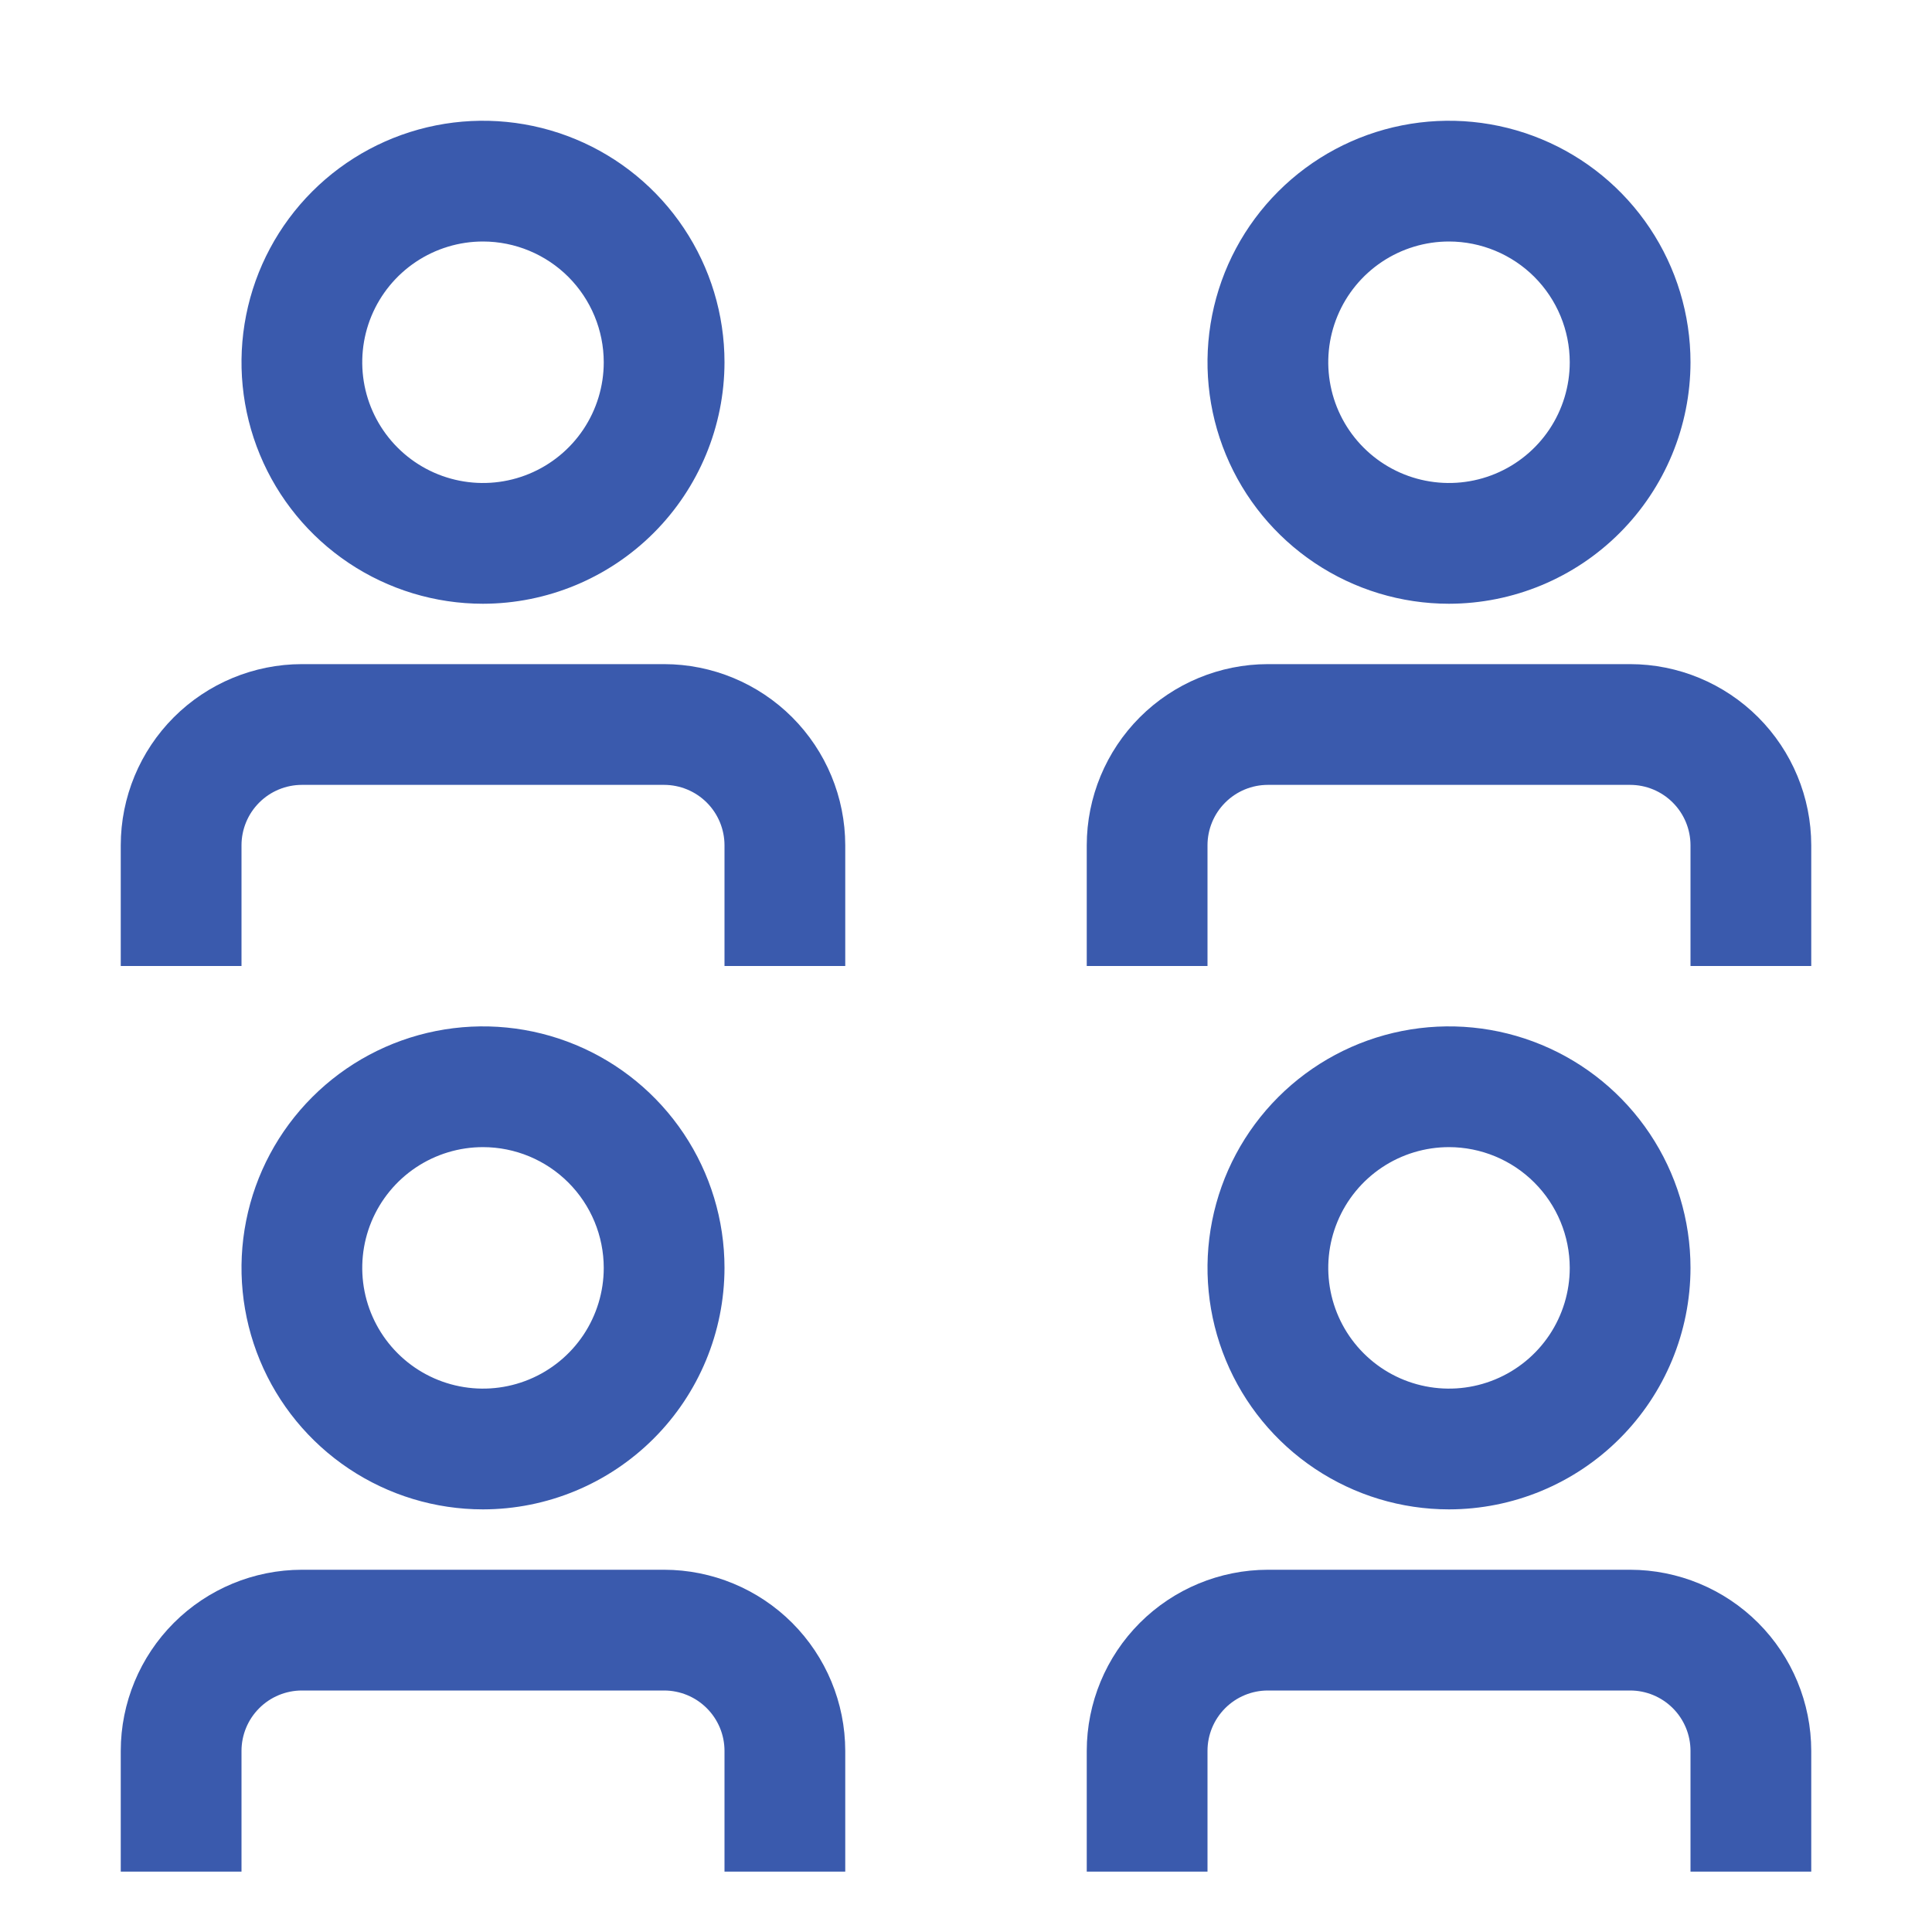
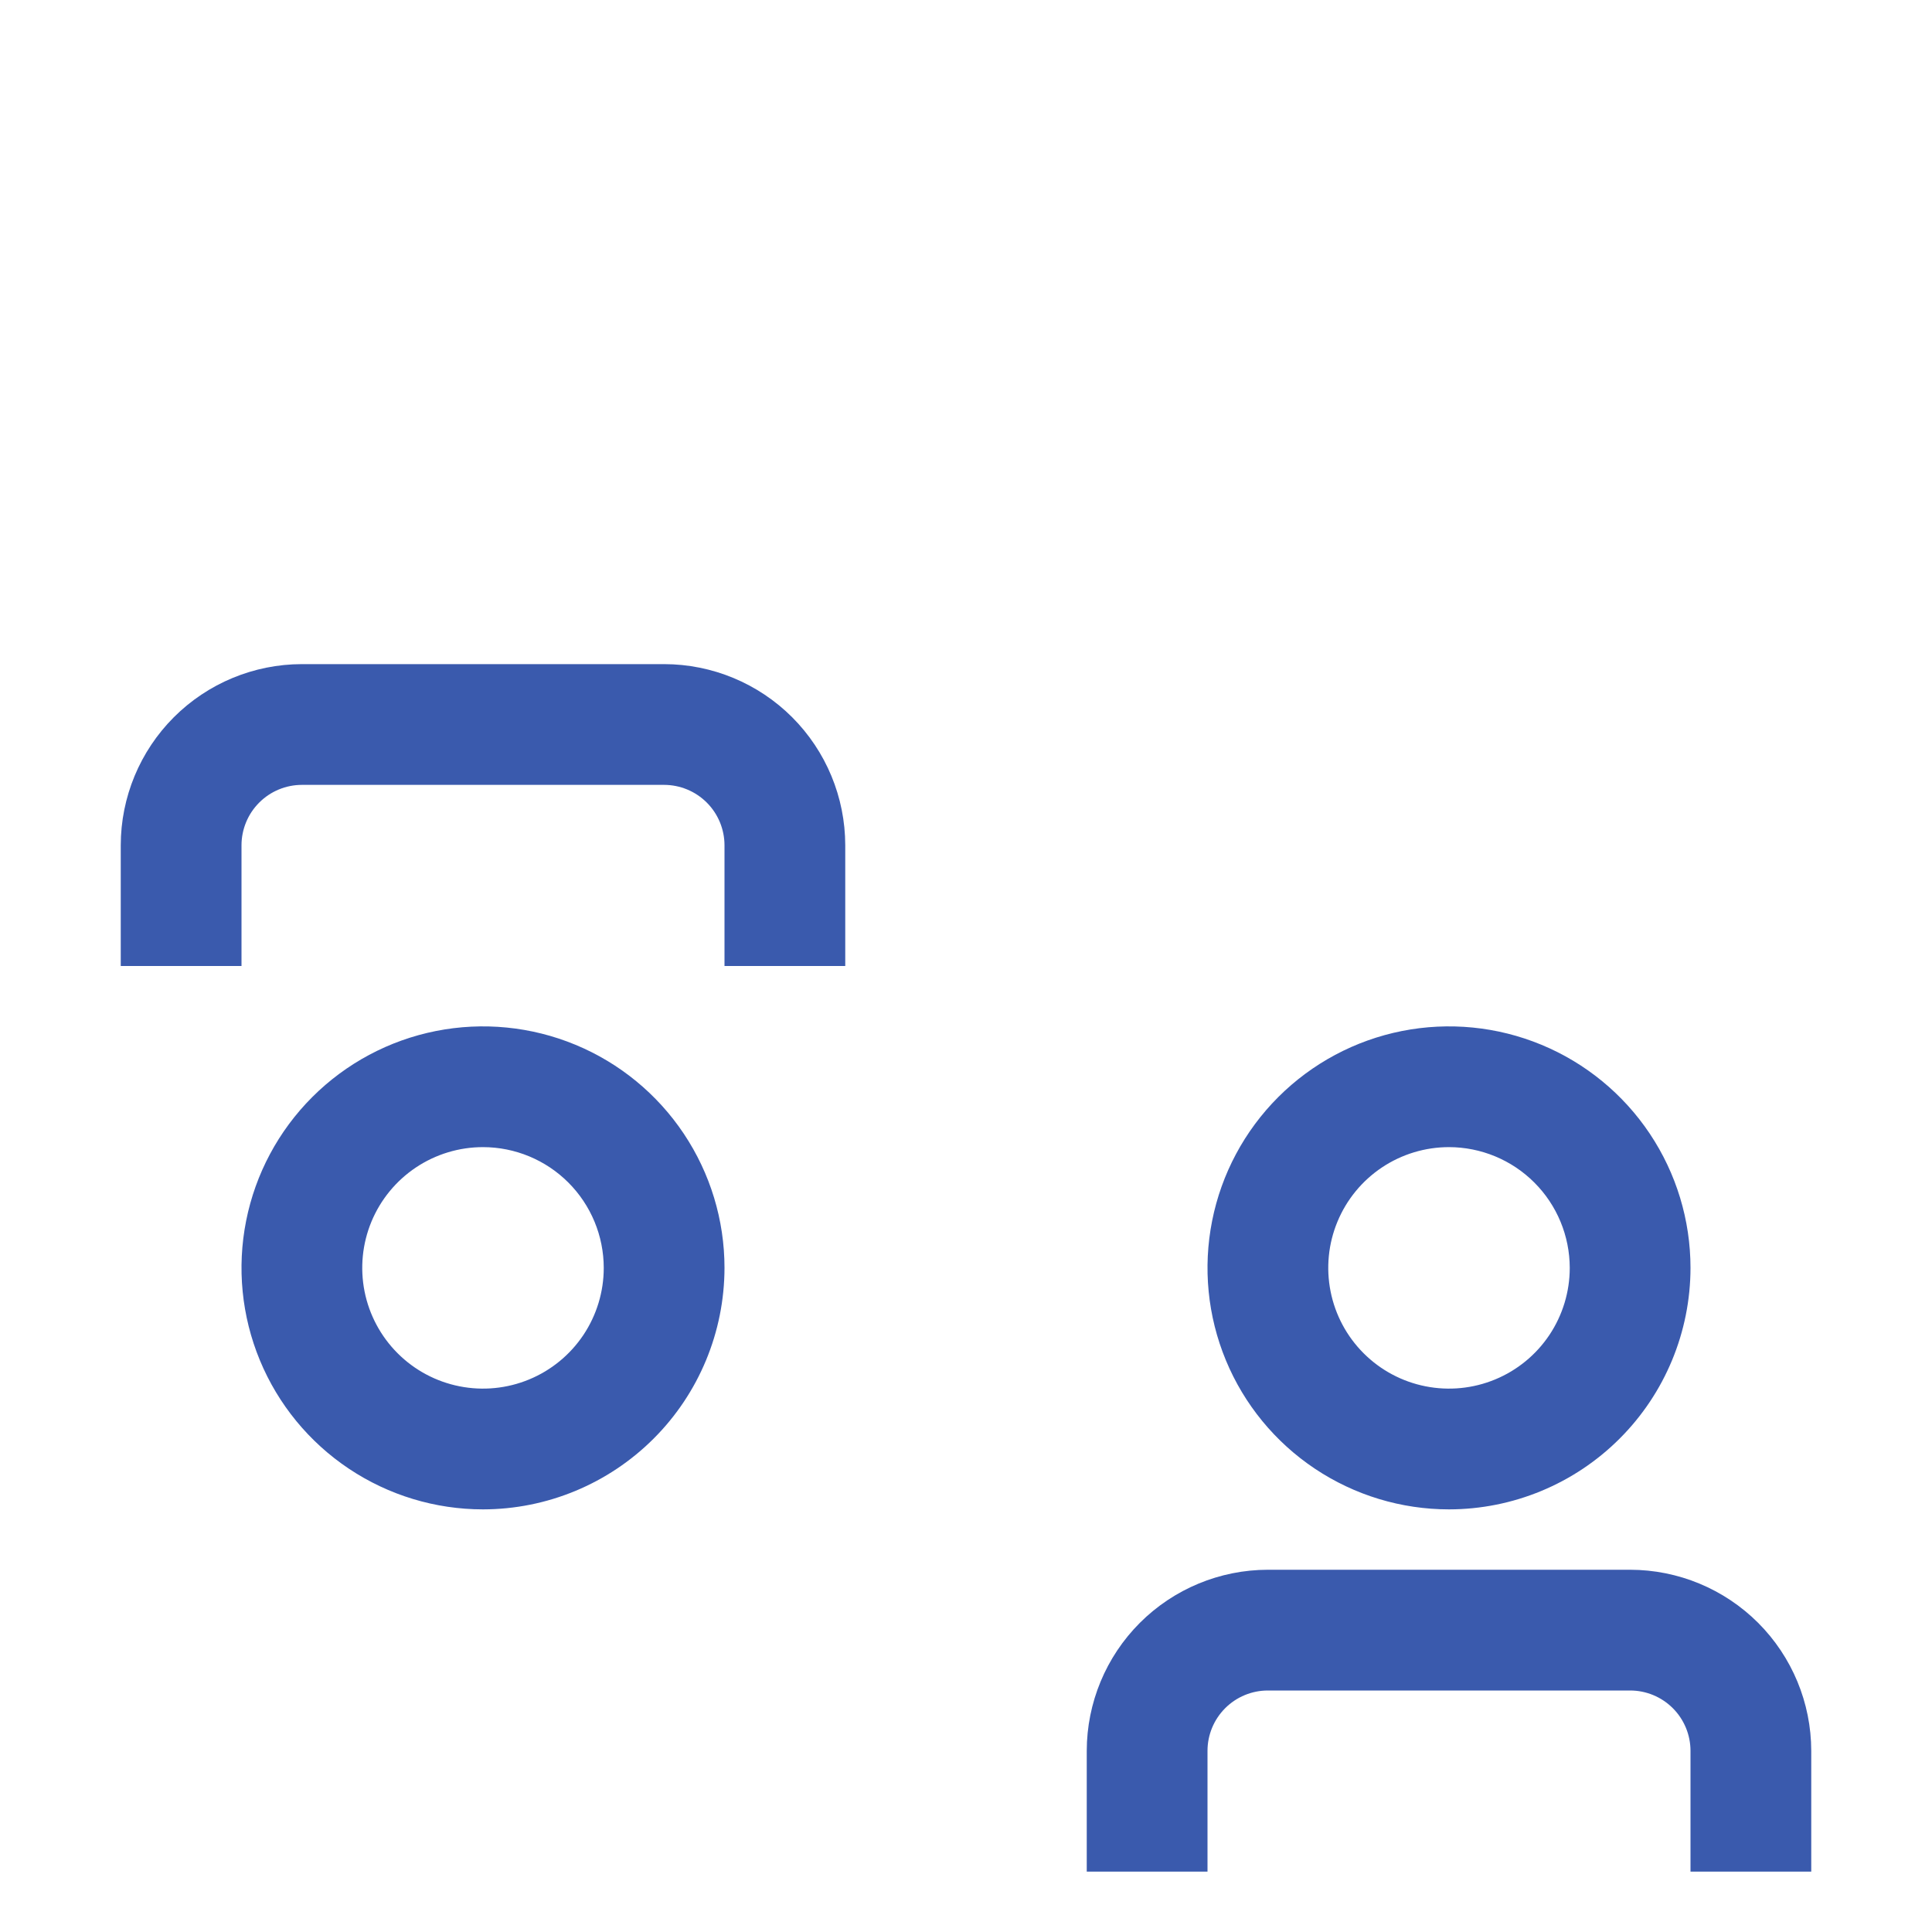
<svg xmlns="http://www.w3.org/2000/svg" width="72px" height="72px" viewBox="0 0 72 72" fill="none" aria-hidden="true">
  <defs>
    <linearGradient class="cerosgradient" data-cerosgradient="true" id="CerosGradient_id7abf509b3" gradientUnits="userSpaceOnUse" x1="50%" y1="100%" x2="50%" y2="0%">
      <stop offset="0%" stop-color="#d1d1d1" />
      <stop offset="100%" stop-color="#d1d1d1" />
    </linearGradient>
    <linearGradient />
  </defs>
  <path d="M40.5 69.75H45V65.25C45 64.653 45.237 64.081 45.659 63.659C46.081 63.237 46.653 63 47.25 63H60.75C61.347 63 61.919 63.237 62.341 63.659C62.763 64.081 63 64.653 63 65.25V69.75H67.5V65.25C67.498 63.46 66.786 61.745 65.521 60.479C64.255 59.214 62.54 58.502 60.75 58.5H47.25C45.46 58.502 43.745 59.214 42.479 60.479C41.214 61.745 40.502 63.46 40.5 65.25V69.75Z" fill="#3A5AAD" />
  <path d="M54 56.25C52.22 56.25 50.48 55.722 49 54.733C47.52 53.744 46.366 52.339 45.685 50.694C45.004 49.05 44.826 47.24 45.173 45.494C45.52 43.748 46.377 42.145 47.636 40.886C48.895 39.627 50.498 38.77 52.244 38.423C53.99 38.076 55.8 38.254 57.444 38.935C59.089 39.616 60.494 40.77 61.483 42.25C62.472 43.73 63 45.47 63 47.25C62.998 49.636 62.049 51.924 60.361 53.611C58.674 55.299 56.386 56.248 54 56.25ZM54 42.75C53.11 42.75 52.24 43.014 51.5 43.508C50.76 44.003 50.183 44.706 49.843 45.528C49.502 46.35 49.413 47.255 49.587 48.128C49.76 49.001 50.189 49.803 50.818 50.432C51.447 51.061 52.249 51.49 53.122 51.663C53.995 51.837 54.9 51.748 55.722 51.407C56.544 51.067 57.247 50.49 57.742 49.75C58.236 49.01 58.5 48.14 58.5 47.25C58.498 46.057 58.024 44.913 57.18 44.07C56.337 43.226 55.193 42.752 54 42.75Z" fill="#3A5AAD" />
-   <path d="M4.5 69.75H9V65.25C9.001 64.653 9.238 64.081 9.66 63.66C10.081 63.238 10.653 63.001 11.25 63H24.75C25.347 63.001 25.919 63.238 26.34 63.66C26.762 64.081 27 64.653 27 65.25V69.75H31.5V65.25C31.498 63.46 30.786 61.745 29.521 60.479C28.255 59.214 26.54 58.502 24.75 58.5H11.25C9.46 58.502 7.745 59.214 6.479 60.479C5.214 61.745 4.502 63.46 4.5 65.25V69.75Z" fill="#3A5AAD" />
  <path d="M18 56.25C16.22 56.25 14.48 55.722 13 54.733C11.52 53.744 10.366 52.339 9.685 50.694C9.004 49.05 8.826 47.24 9.173 45.494C9.52 43.748 10.377 42.145 11.636 40.886C12.895 39.627 14.498 38.77 16.244 38.423C17.99 38.076 19.8 38.254 21.444 38.935C23.089 39.616 24.494 40.77 25.483 42.25C26.472 43.73 27 45.47 27 47.25C26.997 49.636 26.049 51.924 24.361 53.611C22.674 55.298 20.386 56.248 18 56.25ZM18 42.75C17.11 42.75 16.24 43.014 15.5 43.508C14.76 44.003 14.183 44.706 13.842 45.528C13.502 46.35 13.413 47.255 13.586 48.128C13.76 49.001 14.189 49.803 14.818 50.432C15.447 51.061 16.249 51.49 17.122 51.663C17.995 51.837 18.9 51.748 19.722 51.407C20.544 51.067 21.247 50.49 21.742 49.75C22.236 49.01 22.5 48.14 22.5 47.25C22.499 46.057 22.024 44.913 21.18 44.069C20.337 43.226 19.193 42.751 18 42.75Z" fill="#3A5AAD" />
-   <path d="M40.5 36H45V31.5C45.001 30.903 45.238 30.331 45.66 29.91C46.081 29.488 46.653 29.25 47.25 29.25H60.75C61.347 29.25 61.919 29.488 62.34 29.91C62.762 30.331 62.999 30.903 63 31.5V36H67.5V31.5C67.498 29.71 66.786 27.995 65.521 26.729C64.255 25.464 62.54 24.752 60.75 24.75H47.25C45.46 24.752 43.745 25.464 42.479 26.729C41.214 27.995 40.502 29.71 40.5 31.5V36Z" fill="#3A5AAD" />
-   <path d="M54 22.5C52.22 22.5 50.48 21.972 49 20.983C47.52 19.994 46.366 18.589 45.685 16.944C45.004 15.3 44.826 13.49 45.173 11.744C45.52 9.998 46.377 8.395 47.636 7.136C48.895 5.877 50.498 5.02 52.244 4.673C53.99 4.326 55.8 4.504 57.444 5.185C59.089 5.866 60.494 7.02 61.483 8.5C62.472 9.98 63 11.72 63 13.5C62.998 15.886 62.048 18.174 60.361 19.861C58.674 21.549 56.386 22.497 54 22.5ZM54 9C53.11 9 52.24 9.264 51.5 9.758C50.76 10.253 50.183 10.956 49.843 11.778C49.502 12.6 49.413 13.505 49.587 14.378C49.76 15.251 50.189 16.053 50.818 16.682C51.447 17.311 52.249 17.74 53.122 17.913C53.995 18.087 54.9 17.998 55.722 17.657C56.544 17.317 57.247 16.74 57.742 16C58.236 15.26 58.5 14.39 58.5 13.5C58.499 12.307 58.024 11.163 57.181 10.319C56.337 9.476 55.193 9.001 54 9Z" fill="#3A5AAD" />
  <path d="M4.5 36H9V31.5C9.001 30.904 9.238 30.332 9.66 29.91C10.082 29.488 10.653 29.251 11.25 29.25H24.75C25.346 29.251 25.918 29.488 26.34 29.91C26.762 30.332 26.999 30.904 27 31.5V36H31.5V31.5C31.498 29.71 30.786 27.995 29.521 26.729C28.255 25.464 26.54 24.752 24.75 24.75H11.25C9.46 24.752 7.745 25.464 6.479 26.729C5.214 27.995 4.502 29.71 4.5 31.5V36Z" fill="#3A5AAD" />
-   <path d="M18 22.5C16.22 22.5 14.48 21.972 13 20.983C11.52 19.994 10.366 18.589 9.685 16.944C9.004 15.3 8.826 13.49 9.173 11.744C9.52 9.998 10.377 8.395 11.636 7.136C12.895 5.877 14.498 5.02 16.244 4.673C17.99 4.326 19.8 4.504 21.444 5.185C23.089 5.866 24.494 7.02 25.483 8.5C26.472 9.98 27 11.72 27 13.5C26.997 15.886 26.048 18.174 24.361 19.861C22.674 21.548 20.386 22.497 18 22.5ZM18 9C17.11 9 16.24 9.264 15.5 9.758C14.76 10.253 14.183 10.956 13.842 11.778C13.502 12.6 13.413 13.505 13.586 14.378C13.76 15.251 14.189 16.053 14.818 16.682C15.447 17.311 16.249 17.74 17.122 17.913C17.995 18.087 18.9 17.998 19.722 17.657C20.544 17.317 21.247 16.74 21.742 16C22.236 15.26 22.5 14.39 22.5 13.5C22.499 12.307 22.024 11.163 21.181 10.319C20.337 9.476 19.193 9.001 18 9Z" fill="#3A5AAD" />
</svg>